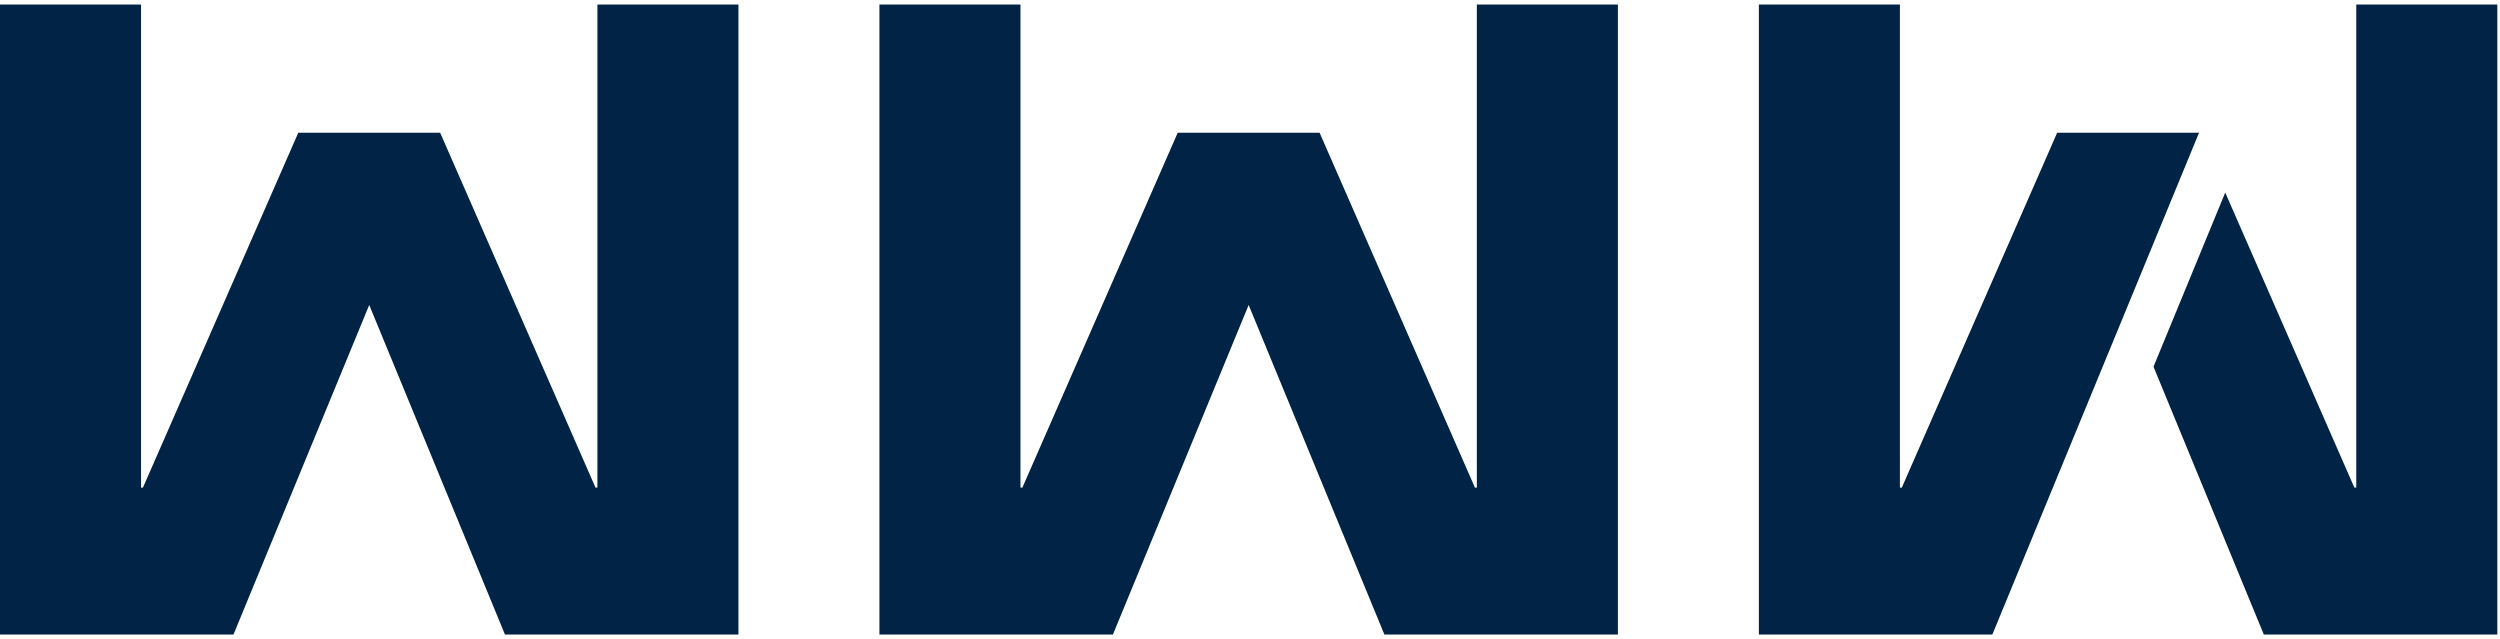
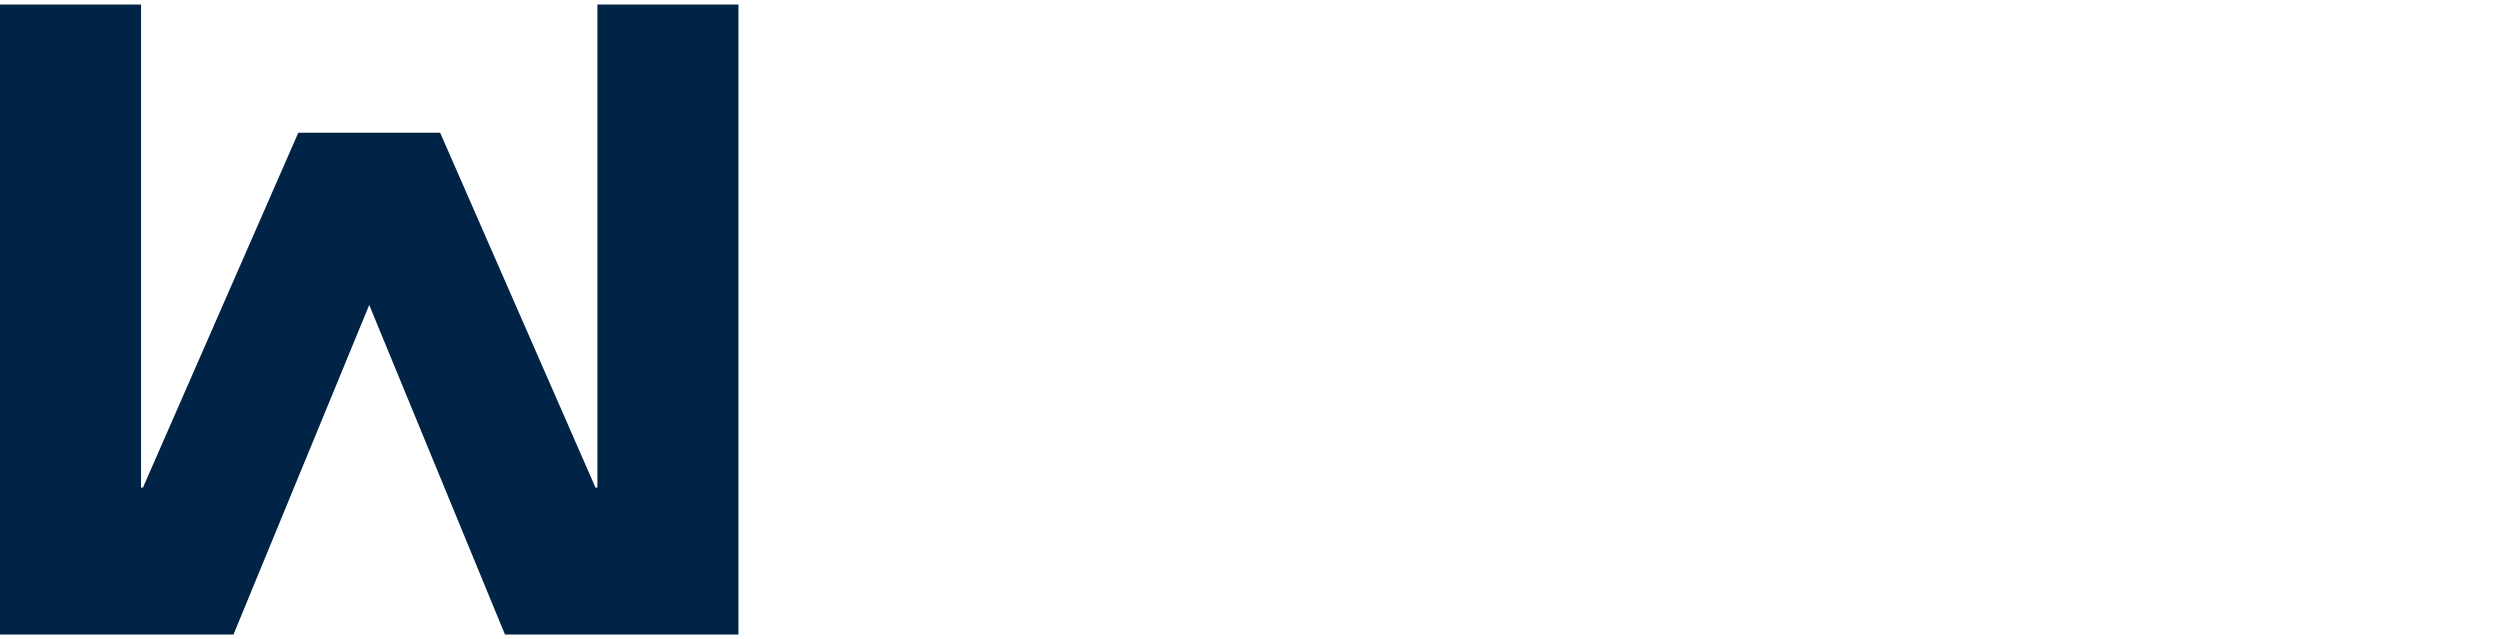
<svg xmlns="http://www.w3.org/2000/svg" height="136" viewBox="0 0 532 136" width="532">
  <g fill="#012345" fill-rule="evenodd">
    <g transform="translate(374.286 .969)">
-       <path d="m127.128 0v102.795h-.406l-27.481-62.78-11.508 27.941-3.753 9.109 23.476 56.997h49.686v-134.061z" />
-       <path d="m0 0v134.061h49.686l28.797-69.916.088-.215 15.096-36.65h-30.191l-33.056 75.515h-.405v-102.795z" />
-     </g>
-     <path d="m126.723 102.795h.406v-102.795h30.014v134.061h-49.686l-28.886-70.131-.088.215-28.797 69.916h-49.686v-134.061h30.014v102.795h.405l33.056-75.515h30.191z" transform="translate(187.143 .969)" />
+       </g>
    <path d="m126.723 102.795h.406v-102.795h30.014v134.061h-49.686l-28.886-70.131-.088.215-28.797 69.916h-49.686v-134.061h30.014v102.795h.405l33.056-75.515h30.191z" transform="translate(0 .969)" />
  </g>
</svg>